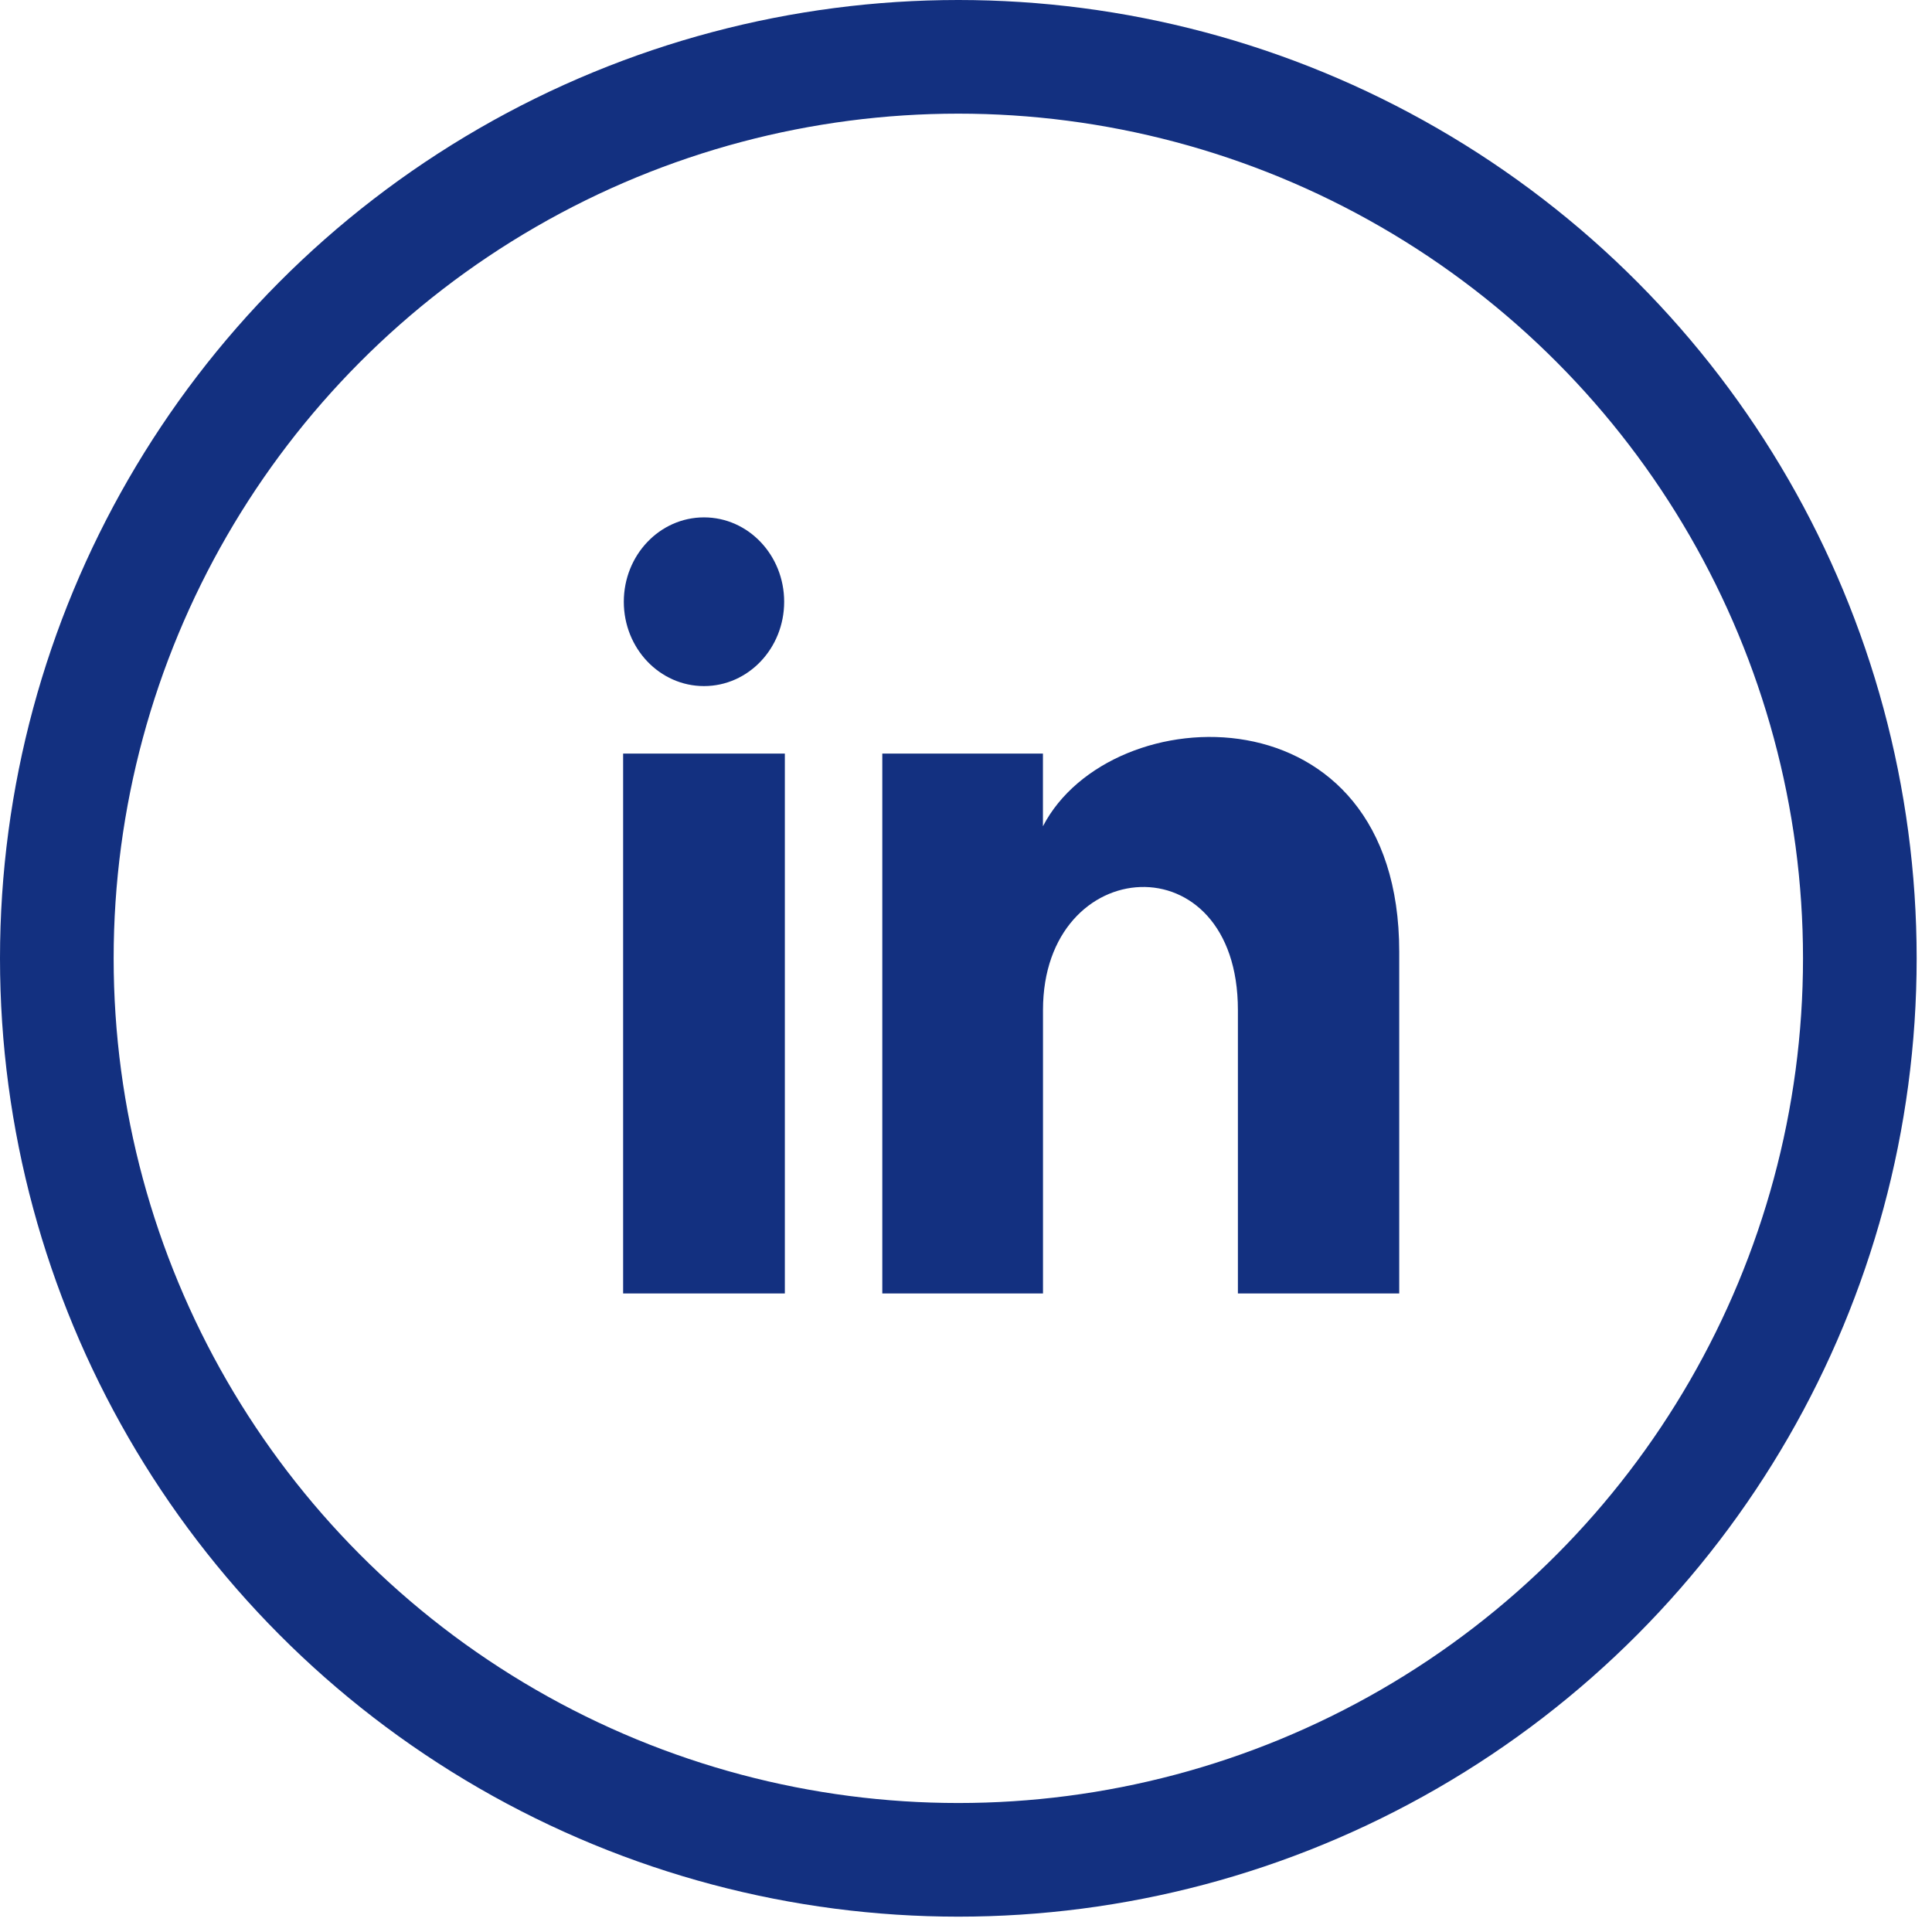
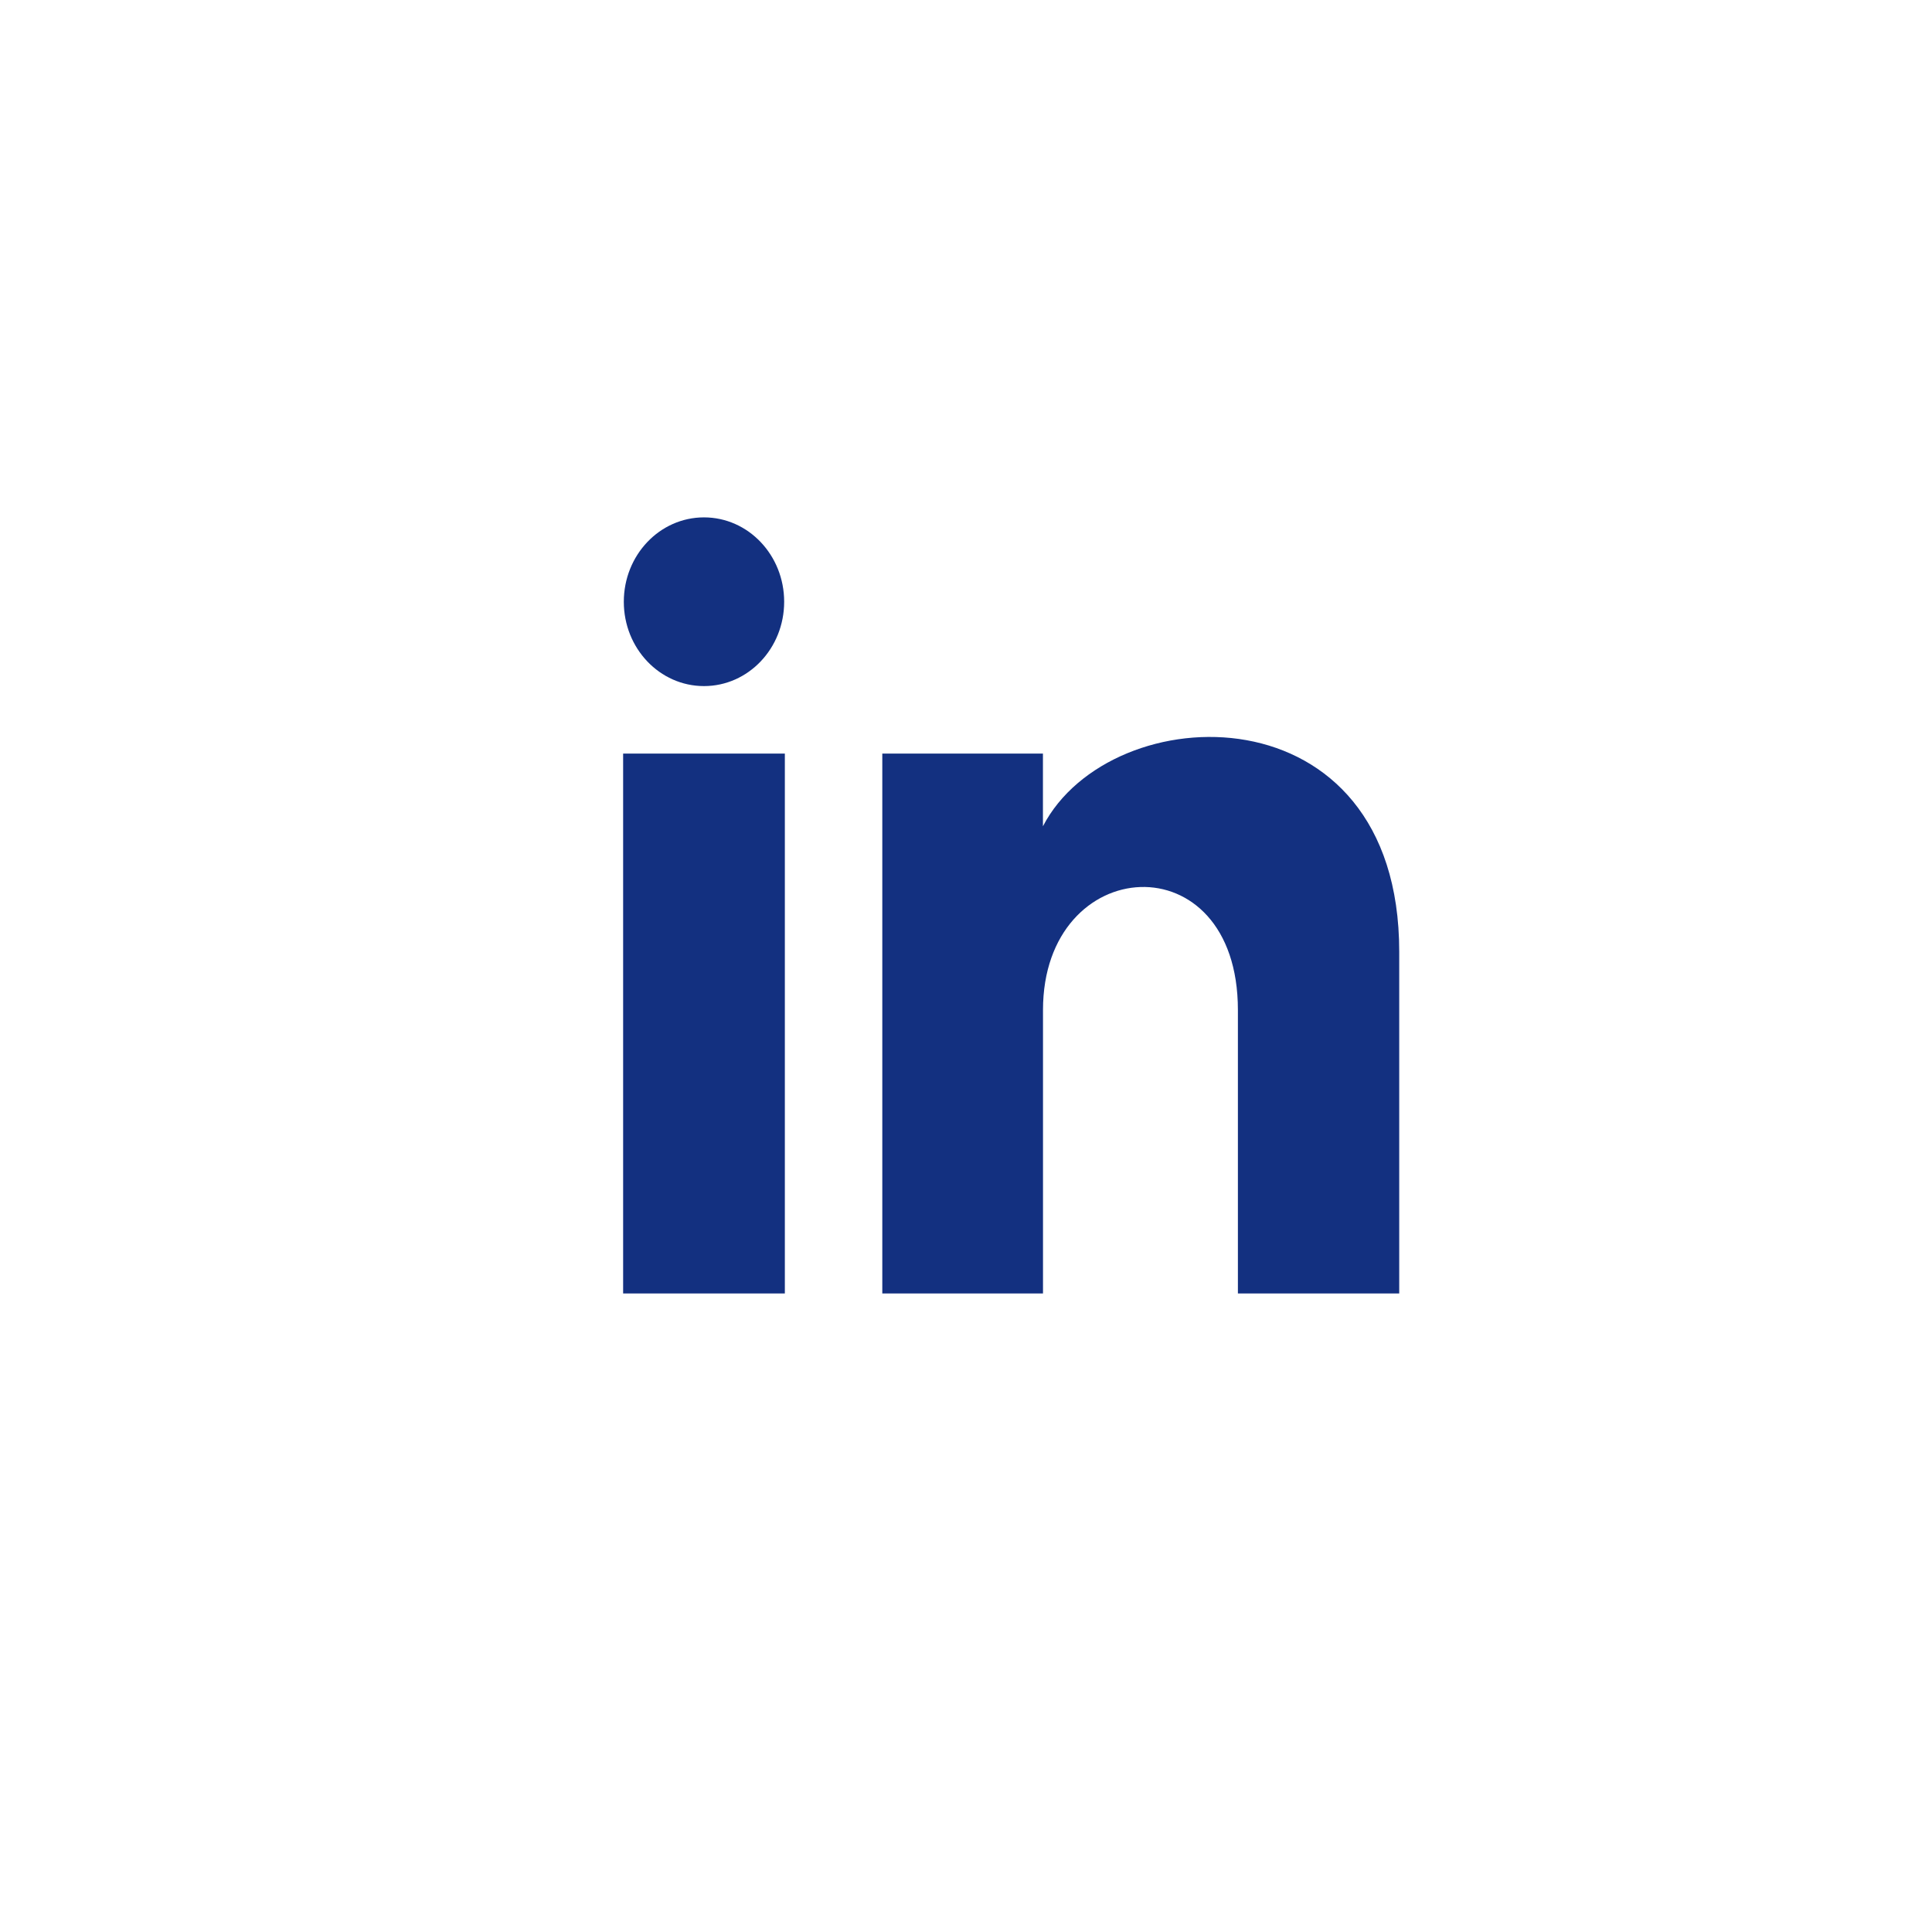
<svg xmlns="http://www.w3.org/2000/svg" width="34" height="34" viewBox="0 0 34 34" fill="none">
-   <circle cx="16.865" cy="16.865" r="15.865" stroke="#133080" stroke-width="2" />
  <path d="M13.8 10.59C13.8 11.41 13.169 12.074 12.389 12.074C11.609 12.074 10.978 11.41 10.978 10.59C10.978 9.77 11.609 9.105 12.389 9.105C13.169 9.105 13.8 9.77 13.8 10.59ZM13.812 13.262H10.966V22.763H13.812V13.262ZM18.354 13.262H15.527V22.763H18.355V17.775C18.355 15.002 21.785 14.775 21.785 17.775V22.763H24.624V16.747C24.624 12.068 19.547 12.238 18.354 14.541V13.262Z" fill="#133080" />
</svg>